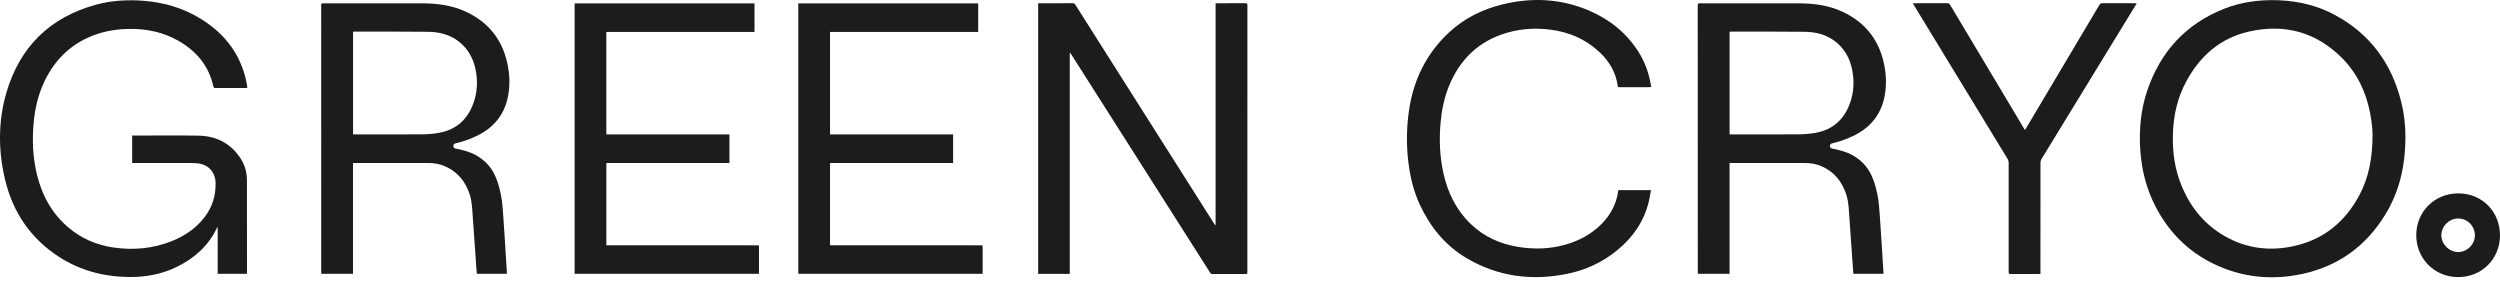
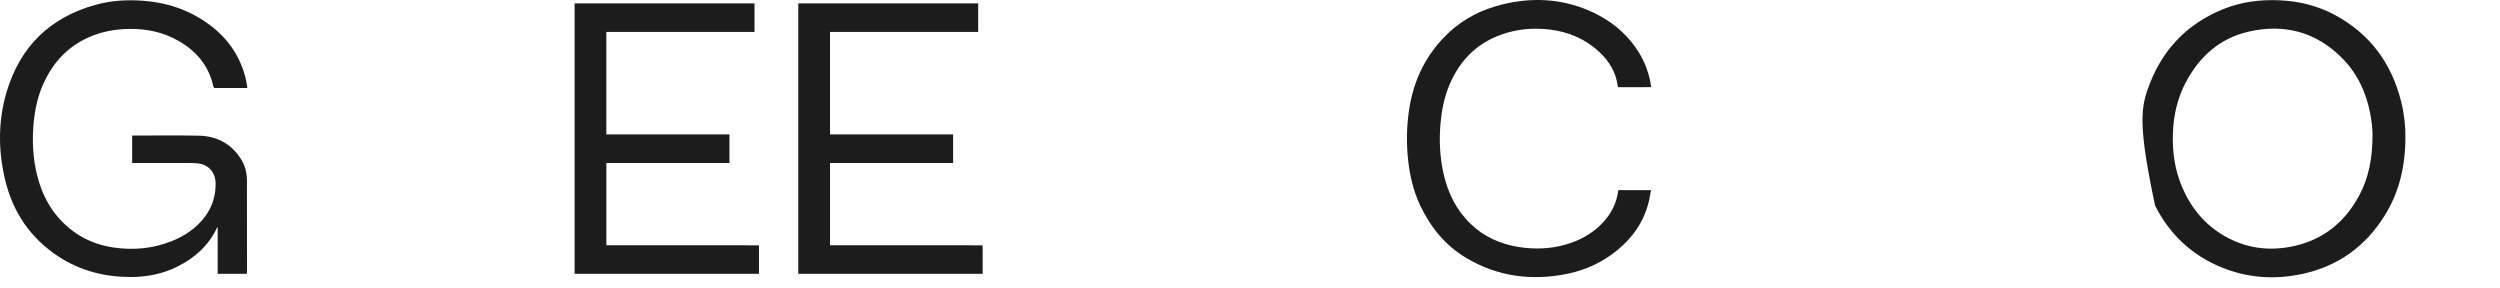
<svg xmlns="http://www.w3.org/2000/svg" width="200" height="23" viewBox="0 0 200 23" fill="none">
  <path d="M19.788 7.032C19.727 7.035 19.683 7.04 19.64 7.04C18.84 7.04 18.04 7.038 17.241 7.042C17.128 7.043 17.091 7.009 17.066 6.899C16.693 5.239 15.689 4.058 14.23 3.24C13.049 2.577 11.766 2.305 10.418 2.312C9.248 2.319 8.118 2.519 7.048 3.005C5.351 3.777 4.192 5.066 3.446 6.752C3.014 7.728 2.794 8.756 2.694 9.812C2.563 11.215 2.624 12.608 2.96 13.98C3.371 15.662 4.176 17.121 5.523 18.242C6.547 19.096 7.734 19.6 9.048 19.796C10.651 20.034 12.22 19.895 13.733 19.293C14.779 18.876 15.687 18.265 16.378 17.359C16.985 16.559 17.264 15.654 17.248 14.655C17.235 13.758 16.646 13.13 15.753 13.062C15.582 13.049 15.411 13.041 15.239 13.041C13.739 13.039 12.239 13.04 10.74 13.04H10.573V10.845H10.707C12.437 10.845 14.168 10.82 15.897 10.853C17.325 10.88 18.475 11.479 19.263 12.699C19.606 13.229 19.754 13.824 19.756 14.448C19.764 16.901 19.76 19.356 19.76 21.81C19.76 21.836 19.756 21.863 19.754 21.903H17.414V18.156C17.377 18.203 17.361 18.216 17.353 18.234C16.683 19.649 15.585 20.63 14.205 21.321C13.011 21.919 11.735 22.165 10.405 22.161C8.352 22.153 6.428 21.659 4.701 20.536C2.438 19.064 1.022 16.972 0.403 14.36C-0.148 12.038 -0.156 9.691 0.516 7.399C1.589 3.746 3.991 1.383 7.687 0.373C8.942 0.03 10.224 -0.036 11.516 0.066C13.113 0.194 14.615 0.632 15.988 1.461C17.786 2.547 19.057 4.056 19.612 6.112C19.671 6.33 19.709 6.553 19.753 6.773C19.77 6.853 19.775 6.934 19.788 7.032Z" fill="#1C1C1C" />
-   <path d="M28.244 2.536V10.751H28.409C30.197 10.751 31.987 10.76 33.775 10.746C34.233 10.743 34.697 10.704 35.147 10.621C36.489 10.376 37.382 9.571 37.853 8.31C38.187 7.42 38.234 6.496 38.046 5.565C37.861 4.646 37.425 3.874 36.675 3.3C35.961 2.753 35.12 2.554 34.246 2.543C32.286 2.519 30.325 2.531 28.364 2.528C28.329 2.528 28.293 2.533 28.244 2.536ZM36.437 11.469C36.204 11.519 36.216 11.854 36.451 11.888C36.746 11.933 37.593 12.119 38.155 12.459C39.285 13.14 39.765 14.06 40.072 15.576C40.186 16.14 40.222 16.72 40.262 17.295C40.367 18.784 40.455 20.274 40.548 21.765C40.552 21.809 40.55 21.852 40.55 21.906H38.154C38.148 21.869 38.139 21.831 38.135 21.791C38.033 20.343 37.934 18.893 37.827 17.445C37.781 16.826 37.778 16.201 37.589 15.599C37.257 14.54 36.622 13.743 35.59 13.295C35.17 13.113 34.724 13.042 34.268 13.042C32.294 13.039 30.321 13.04 28.347 13.04C28.316 13.04 28.286 13.044 28.239 13.046V21.906H25.706C25.703 21.86 25.698 21.813 25.698 21.765C25.698 14.651 25.698 7.537 25.695 0.422C25.695 0.3 25.727 0.264 25.853 0.264C28.509 0.268 31.165 0.265 33.821 0.268C35.015 0.27 36.182 0.43 37.277 0.939C39.175 1.824 40.288 3.314 40.647 5.367C40.798 6.234 40.794 7.1 40.587 7.96C40.318 9.074 39.654 10.002 38.591 10.631C37.971 10.998 37.15 11.314 36.437 11.469Z" fill="#1C1C1C" />
-   <path d="M138.368 2.536V10.751H138.533C140.321 10.751 142.111 10.76 143.899 10.746C144.358 10.743 144.821 10.704 145.272 10.621C146.614 10.376 147.505 9.571 147.977 8.31C148.312 7.42 148.358 6.496 148.17 5.565C147.986 4.646 147.549 3.874 146.8 3.3C146.086 2.753 145.245 2.554 144.37 2.543C142.41 2.519 140.449 2.531 138.489 2.528C138.453 2.528 138.418 2.533 138.368 2.536ZM146.56 11.469C146.329 11.519 146.34 11.854 146.575 11.888C146.871 11.933 147.717 12.119 148.28 12.459C149.409 13.14 149.889 14.06 150.196 15.576C150.31 16.14 150.347 16.72 150.387 17.295C150.492 18.784 150.58 20.274 150.674 21.765C150.676 21.809 150.674 21.852 150.674 21.906H148.279C148.272 21.869 148.263 21.831 148.26 21.791C148.158 20.343 148.058 18.893 147.952 17.445C147.906 16.826 147.902 16.201 147.713 15.599C147.381 14.54 146.747 13.743 145.715 13.295C145.295 13.113 144.848 13.042 144.393 13.042C142.419 13.039 140.445 13.04 138.471 13.04C138.44 13.04 138.41 13.044 138.364 13.046V21.906H135.83C135.827 21.86 135.823 21.813 135.823 21.765C135.822 14.651 135.823 7.537 135.819 0.422C135.819 0.3 135.851 0.264 135.978 0.264C138.634 0.268 141.289 0.265 143.945 0.268C145.14 0.27 146.307 0.43 147.401 0.939C149.299 1.824 150.413 3.314 150.771 5.367C150.923 6.234 150.918 7.1 150.711 7.96C150.442 9.074 149.779 10.002 148.715 10.631C148.095 10.998 147.274 11.314 146.56 11.469Z" fill="#1C1C1C" />
  <path d="M45.969 0.274H60.362V2.557H48.507V10.754H58.356V13.04H48.509V19.623H48.688C52.324 19.623 56.881 19.623 60.517 19.624C60.743 19.624 60.719 19.604 60.719 19.829C60.72 20.465 60.719 21.101 60.719 21.737V21.905H45.969V0.274Z" fill="#1C1C1C" />
  <path d="M63.863 0.274H78.256V2.557H66.402V10.754H76.249V13.04H66.403V19.623H66.582C70.219 19.623 74.774 19.623 78.411 19.624C78.636 19.624 78.612 19.604 78.612 19.829C78.613 20.465 78.613 21.101 78.613 21.737V21.905H63.863V0.274Z" fill="#1C1C1C" />
-   <path d="M85.582 4.23V21.908H83.052V0.26H83.205C84.073 0.26 84.94 0.262 85.808 0.258C85.918 0.256 85.976 0.296 86.032 0.385C87.334 2.441 88.636 4.497 89.939 6.55C92.336 10.332 94.734 14.114 97.132 17.895C97.16 17.94 97.191 17.984 97.247 18.024V0.26H97.412C98.148 0.26 98.884 0.264 99.621 0.256C99.759 0.255 99.793 0.294 99.793 0.43C99.79 4.56 99.791 8.69 99.791 12.82C99.791 15.79 99.791 18.761 99.79 21.731C99.79 21.92 99.79 21.92 99.601 21.92C98.738 21.92 97.875 21.919 97.013 21.922C96.915 21.924 96.86 21.892 96.808 21.81C94.583 18.309 92.356 14.809 90.129 11.31C88.646 8.979 87.163 6.648 85.681 4.318C85.659 4.284 85.635 4.252 85.611 4.22L85.582 4.23Z" fill="#1C1C1C" />
-   <path d="M189.803 10.791C189.806 10.398 189.74 9.71 189.607 9.031C189.276 7.342 188.563 5.837 187.338 4.617C185.249 2.536 182.717 1.88 179.879 2.534C177.607 3.058 175.991 4.489 174.897 6.521C174.197 7.821 173.878 9.224 173.832 10.692C173.785 12.168 173.987 13.6 174.569 14.967C175.282 16.637 176.385 17.976 177.969 18.885C179.751 19.908 181.667 20.122 183.642 19.656C185.951 19.11 187.628 17.71 188.74 15.631C189.497 14.214 189.797 12.686 189.803 10.791ZM192.432 10.941C192.433 13.3 191.941 15.378 190.766 17.259C189.237 19.71 187.053 21.286 184.227 21.905C182.013 22.39 179.822 22.252 177.711 21.385C175.335 20.409 173.576 18.749 172.412 16.462C171.7 15.066 171.329 13.578 171.224 12.022C171.115 10.398 171.255 8.797 171.778 7.252C172.829 4.146 174.848 1.93 177.912 0.708C179.316 0.148 180.79 -0.037 182.295 0.02C183.879 0.083 185.389 0.444 186.79 1.197C189.609 2.713 191.333 5.075 192.099 8.156C192.339 9.119 192.44 10.101 192.432 10.941Z" fill="#1C1C1C" />
+   <path d="M189.803 10.791C189.806 10.398 189.74 9.71 189.607 9.031C189.276 7.342 188.563 5.837 187.338 4.617C185.249 2.536 182.717 1.88 179.879 2.534C177.607 3.058 175.991 4.489 174.897 6.521C174.197 7.821 173.878 9.224 173.832 10.692C173.785 12.168 173.987 13.6 174.569 14.967C175.282 16.637 176.385 17.976 177.969 18.885C179.751 19.908 181.667 20.122 183.642 19.656C185.951 19.11 187.628 17.71 188.74 15.631C189.497 14.214 189.797 12.686 189.803 10.791ZM192.432 10.941C192.433 13.3 191.941 15.378 190.766 17.259C189.237 19.71 187.053 21.286 184.227 21.905C182.013 22.39 179.822 22.252 177.711 21.385C175.335 20.409 173.576 18.749 172.412 16.462C171.115 10.398 171.255 8.797 171.778 7.252C172.829 4.146 174.848 1.93 177.912 0.708C179.316 0.148 180.79 -0.037 182.295 0.02C183.879 0.083 185.389 0.444 186.79 1.197C189.609 2.713 191.333 5.075 192.099 8.156C192.339 9.119 192.44 10.101 192.432 10.941Z" fill="#1C1C1C" />
  <path d="M129.472 15.211H132.078C132.023 15.504 131.983 15.788 131.918 16.067C131.537 17.695 130.639 18.996 129.352 20.04C128.18 20.992 126.843 21.61 125.369 21.908C122.524 22.483 119.812 22.131 117.296 20.633C115.597 19.621 114.412 18.145 113.583 16.366C113.078 15.278 112.808 14.127 112.666 12.943C112.502 11.582 112.522 10.223 112.715 8.866C113.069 6.397 114.106 4.277 115.944 2.574C117.154 1.455 118.592 0.745 120.183 0.355C122.53 -0.221 124.842 -0.119 127.085 0.831C128.731 1.529 130.083 2.594 131.055 4.111C131.604 4.968 131.937 5.905 132.088 6.909C132.09 6.922 132.089 6.936 132.089 6.96C132.054 6.964 132.02 6.973 131.986 6.973C131.173 6.973 130.361 6.972 129.548 6.975C129.463 6.975 129.43 6.95 129.418 6.866C129.269 5.79 128.748 4.912 127.969 4.178C126.859 3.134 125.525 2.559 124.023 2.371C122.663 2.202 121.326 2.317 120.033 2.793C118.067 3.519 116.741 4.902 115.943 6.821C115.542 7.786 115.337 8.794 115.245 9.828C115.123 11.195 115.181 12.554 115.483 13.894C115.831 15.428 116.497 16.797 117.642 17.902C118.72 18.941 120.026 19.527 121.496 19.759C122.751 19.957 123.999 19.92 125.227 19.573C126.333 19.259 127.322 18.735 128.133 17.908C128.842 17.186 129.305 16.335 129.448 15.324C129.454 15.289 129.464 15.254 129.472 15.211Z" fill="#1C1C1C" />
-   <path d="M170.939 0.265C170.888 0.349 170.852 0.412 170.813 0.473C168.314 4.557 165.813 8.641 163.316 12.727C163.268 12.806 163.239 12.911 163.239 13.003C163.235 15.91 163.236 18.817 163.236 21.724V21.91C163.176 21.914 163.128 21.918 163.08 21.918C162.339 21.919 161.599 21.915 160.858 21.921C160.729 21.922 160.692 21.889 160.692 21.758C160.696 18.841 160.696 15.925 160.692 13.009C160.692 12.912 160.662 12.803 160.612 12.72C158.116 8.617 155.615 4.518 153.115 0.417C153.087 0.372 153.062 0.326 153.027 0.265C153.091 0.262 153.134 0.259 153.178 0.259C154.04 0.258 154.903 0.26 155.766 0.255C155.883 0.254 155.949 0.287 156.011 0.392C157.972 3.679 159.937 6.963 161.902 10.248C161.928 10.294 161.957 10.337 161.996 10.402C162.038 10.336 162.068 10.288 162.097 10.239C164.049 6.959 166.002 3.678 167.95 0.394C168.011 0.291 168.075 0.254 168.195 0.254C169.057 0.261 169.92 0.258 170.783 0.259C170.829 0.259 170.875 0.262 170.939 0.265Z" fill="#1C1C1C" />
-   <path d="M197.991 18.801C197.978 18.06 197.37 17.469 196.636 17.48C195.908 17.491 195.297 18.115 195.307 18.837C195.317 19.551 195.958 20.174 196.672 20.163C197.399 20.152 198.003 19.527 197.991 18.801ZM200 18.844C199.993 20.731 198.521 22.183 196.628 22.169C194.746 22.156 193.285 20.671 193.3 18.79C193.315 16.903 194.783 15.461 196.682 15.47C198.577 15.479 200.006 16.933 200 18.844Z" fill="#1C1C1C" />
</svg>